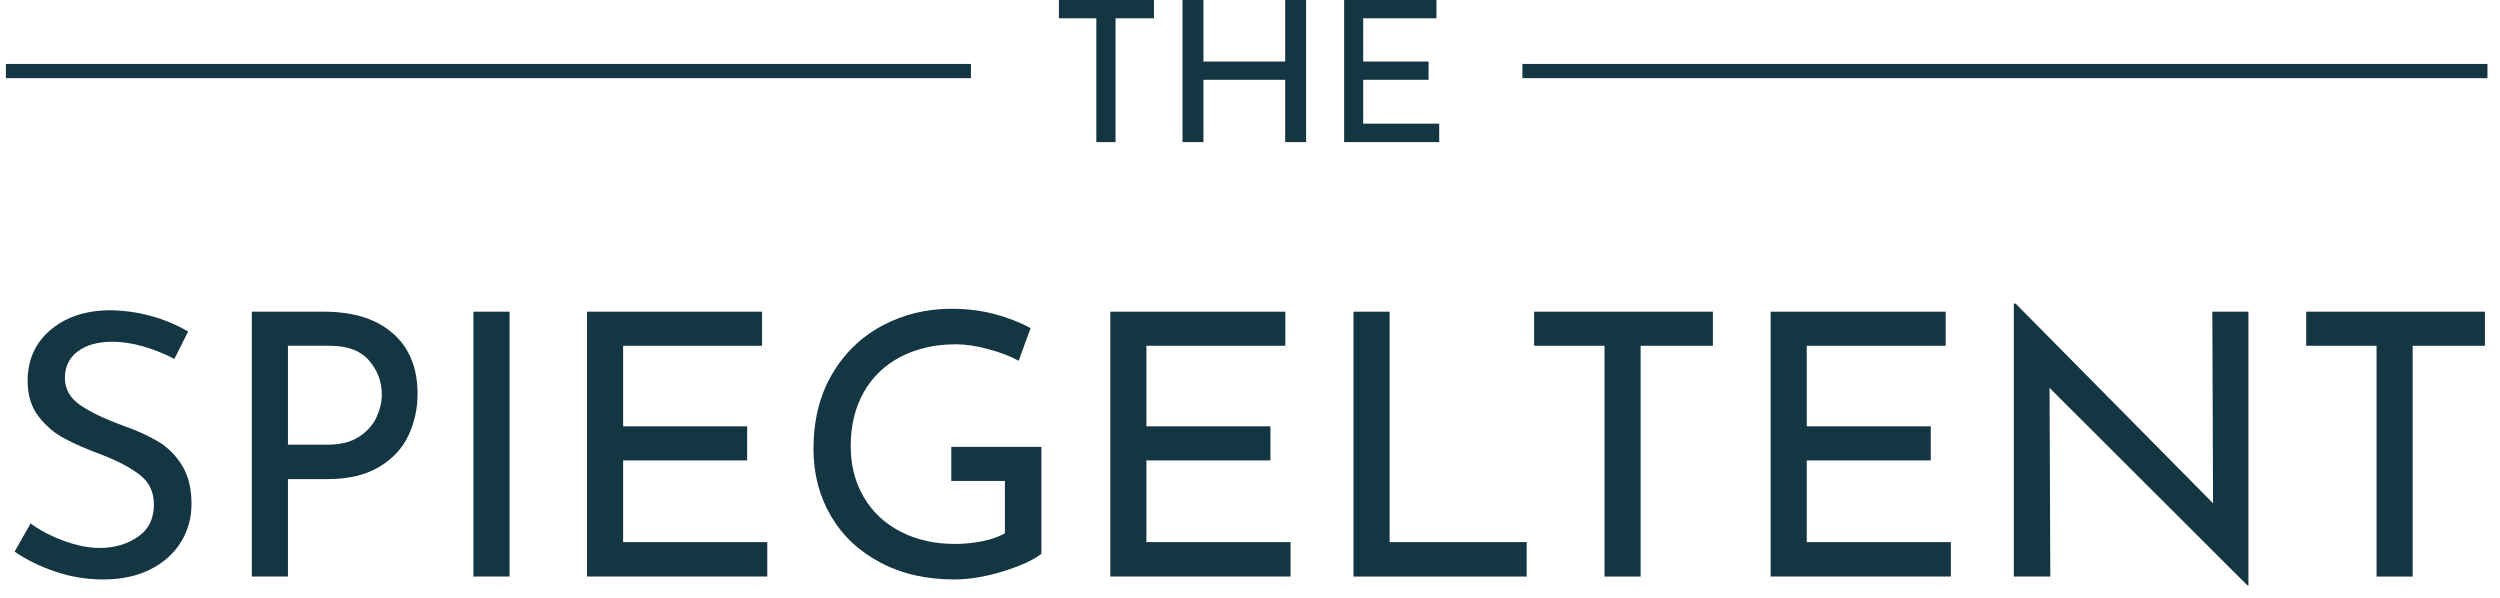
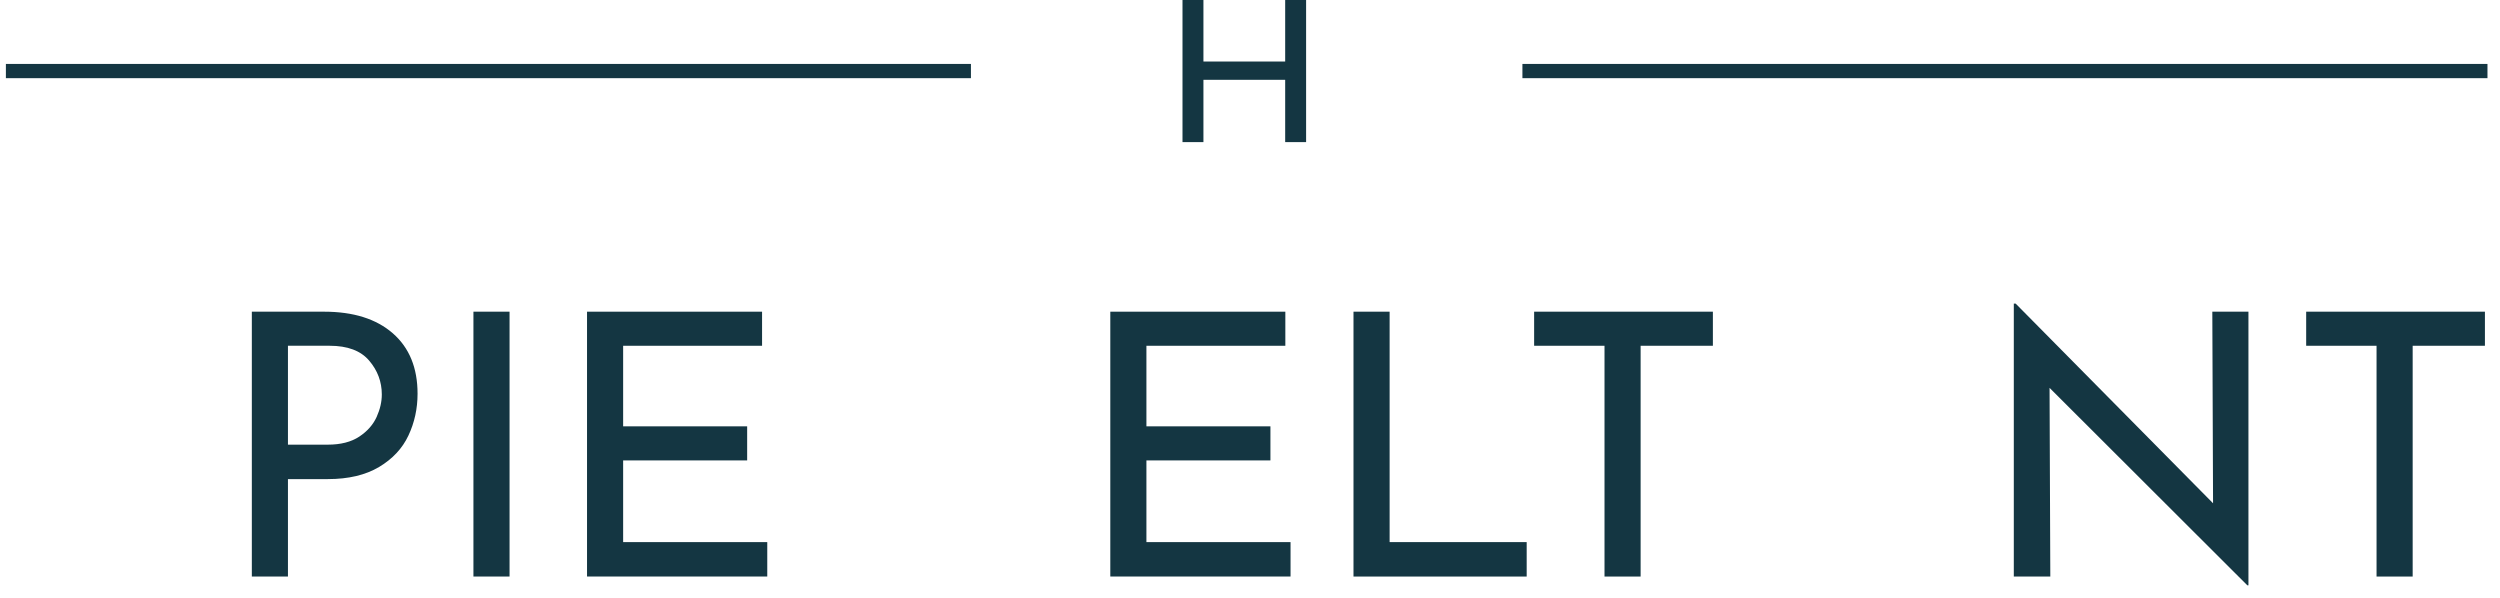
<svg xmlns="http://www.w3.org/2000/svg" width="351px" height="84px" viewBox="0 0 351 84" version="1.1">
  <title>THE Spiegeltent</title>
  <g id="Spiegeltent" stroke="none" stroke-width="1" fill="none" fill-rule="evenodd">
    <g id="Exhibit" transform="translate(-545, -118)">
      <g id="THE-Spiegeltent" transform="translate(545, 118)">
        <g id="Group-30" transform="translate(0.492, 0)">
-           <polygon id="Fill-1" fill="#143642" points="148.177 0 148.177 2.567 153.434 2.567 153.434 19.952 156.131 19.952 156.131 2.567 161.526 2.567 161.526 0" />
          <polygon id="Fill-2" fill="#143642" points="179.948 0 179.948 8.638 168.47 8.638 168.47 0 165.531 0 165.531 19.952 168.47 19.952 168.47 11.205 179.948 11.205 179.948 19.952 182.885 19.952 182.885 0" />
-           <polygon id="Fill-3" fill="#143642" points="188.225 0 188.225 19.952 201.574 19.952 201.574 17.36 190.899 17.36 190.899 11.205 200.083 11.205 200.083 8.638 190.899 8.638 190.899 2.567 201.187 2.567 201.187 0" />
          <line x1="214.256" y1="9.976" x2="347.749" y2="9.976" id="Line" stroke="#143642" stroke-width="2" stroke-linecap="square" />
          <line x1="1.335" y1="9.976" x2="134.828" y2="9.976" id="Line" stroke="#143642" stroke-width="2" stroke-linecap="square" />
          <g id="Group-29" transform="translate(1.335, 42.276)" fill="#143642">
-             <path d="M20.381,19.716 C19.04,18.913 17.391,18.164 15.439,17.479 C12.825,16.523 10.813,15.553 9.399,14.575 C7.989,13.597 7.284,12.338 7.284,10.794 C7.284,9.216 7.882,7.975 9.087,7.064 C10.287,6.159 11.919,5.704 13.974,5.704 C15.332,5.704 16.78,5.925 18.314,6.371 C19.847,6.818 21.295,7.4 22.654,8.119 L24.589,4.262 C21.103,2.272 17.323,1.281 13.243,1.281 C9.933,1.383 7.237,2.335 5.161,4.134 C3.089,5.933 2.051,8.289 2.051,11.207 C2.051,13.193 2.56,14.847 3.568,16.17 C4.58,17.488 5.789,18.526 7.203,19.278 C8.617,20.035 10.386,20.805 12.513,21.592 C14.811,22.485 16.597,23.438 17.87,24.45 C19.143,25.462 19.779,26.823 19.779,28.537 C19.779,30.561 19.023,32.088 17.506,33.113 C15.99,34.142 14.217,34.656 12.197,34.656 C10.629,34.656 8.937,34.325 7.126,33.653 C5.311,32.985 3.76,32.173 2.47,31.212 L0.223,35.171 C1.863,36.302 3.76,37.238 5.922,37.974 C8.083,38.713 10.33,39.079 12.667,39.079 C15.178,39.079 17.365,38.616 19.228,37.693 C21.095,36.766 22.53,35.498 23.542,33.887 C24.555,32.275 25.059,30.476 25.059,28.486 C25.059,26.291 24.615,24.484 23.726,23.059 C22.838,21.639 21.723,20.52 20.381,19.716" id="Fill-4" />
            <path d="M51.049,16.272 C50.557,17.352 49.75,18.271 48.618,19.023 C47.482,19.776 46.008,20.154 44.197,20.154 L38.601,20.154 L38.601,6.269 L44.462,6.269 C46.969,6.269 48.819,6.962 50.002,8.353 C51.185,9.739 51.779,11.326 51.779,13.108 C51.779,14.137 51.536,15.192 51.049,16.272 M43.676,1.485 L33.53,1.485 L33.53,38.671 L38.601,38.671 L38.601,24.99 L44.197,24.99 C47.089,24.99 49.485,24.424 51.386,23.293 C53.287,22.162 54.663,20.686 55.517,18.87 C56.371,17.054 56.798,15.098 56.798,13.006 C56.798,9.369 55.641,6.541 53.321,4.517 C51.002,2.497 47.789,1.485 43.676,1.485" id="Fill-6" />
            <polygon id="Fill-8" points="64.643 38.669 69.714 38.669 69.714 1.483 64.643 1.483" />
            <polygon id="Fill-10" points="85.662 22.366 103.074 22.366 103.074 17.582 85.662 17.582 85.662 6.27 105.167 6.27 105.167 1.485 80.592 1.485 80.592 38.667 105.897 38.667 105.897 33.836 85.662 33.836" />
-             <path d="M131.731,25.246 L139.262,25.246 L139.262,32.599 C138.425,33.08 137.379,33.45 136.123,33.705 C134.867,33.964 133.577,34.092 132.257,34.092 C129.395,34.092 126.849,33.518 124.619,32.37 C122.389,31.221 120.663,29.601 119.442,27.509 C118.22,25.421 117.613,23.035 117.613,20.36 C117.613,17.481 118.22,14.959 119.442,12.798 C120.663,10.638 122.398,8.975 124.645,7.81 C126.896,6.645 129.485,6.062 132.411,6.062 C133.773,6.062 135.294,6.292 136.986,6.755 C138.677,7.219 140.078,7.759 141.193,8.376 L142.868,3.8 C141.368,2.975 139.677,2.315 137.797,1.818 C135.913,1.325 133.91,1.074 131.783,1.074 C128.263,1.074 125.021,1.86 122.056,3.438 C119.096,5.016 116.742,7.287 114.999,10.255 C113.256,13.22 112.385,16.728 112.385,20.772 C112.385,24.234 113.197,27.356 114.815,30.133 C116.434,32.91 118.745,35.096 121.744,36.686 C124.743,38.281 128.212,39.081 132.15,39.081 C134.239,39.081 136.516,38.702 138.972,37.949 C141.432,37.197 143.235,36.372 144.384,35.478 L144.384,20.462 L131.731,20.462 L131.731,25.246 Z" id="Fill-11" />
            <polygon id="Fill-12" points="159.13 22.366 176.542 22.366 176.542 17.582 159.13 17.582 159.13 6.27 178.635 6.27 178.635 1.485 154.06 1.485 154.06 38.667 179.365 38.667 179.365 33.836 159.13 33.836" />
            <polygon id="Fill-13" points="193.275 1.484 188.204 1.484 188.204 38.671 212.519 38.671 212.519 33.835 193.275 33.835" />
            <polygon id="Fill-14" points="213.565 6.269 223.446 6.269 223.446 38.671 228.516 38.671 228.516 6.269 238.662 6.269 238.662 1.484 213.565 1.484" />
-             <polygon id="Fill-15" points="251.839 22.366 269.251 22.366 269.251 17.582 251.839 17.582 251.839 6.27 271.344 6.27 271.344 1.485 246.769 1.485 246.769 38.667 272.075 38.667 272.075 33.836 251.839 33.836" />
            <polygon id="Fill-16" points="308.886 28.384 281.175 0.354 280.911 0.354 280.911 38.667 286.037 38.667 285.93 12.181 313.696 39.9 313.854 39.9 313.854 1.485 308.783 1.485" />
            <polygon id="Fill-17" points="321.96 6.269 331.84 6.269 331.84 38.671 336.911 38.671 336.911 6.269 347.056 6.269 347.056 1.484 321.96 1.484" />
          </g>
        </g>
      </g>
    </g>
  </g>
</svg>